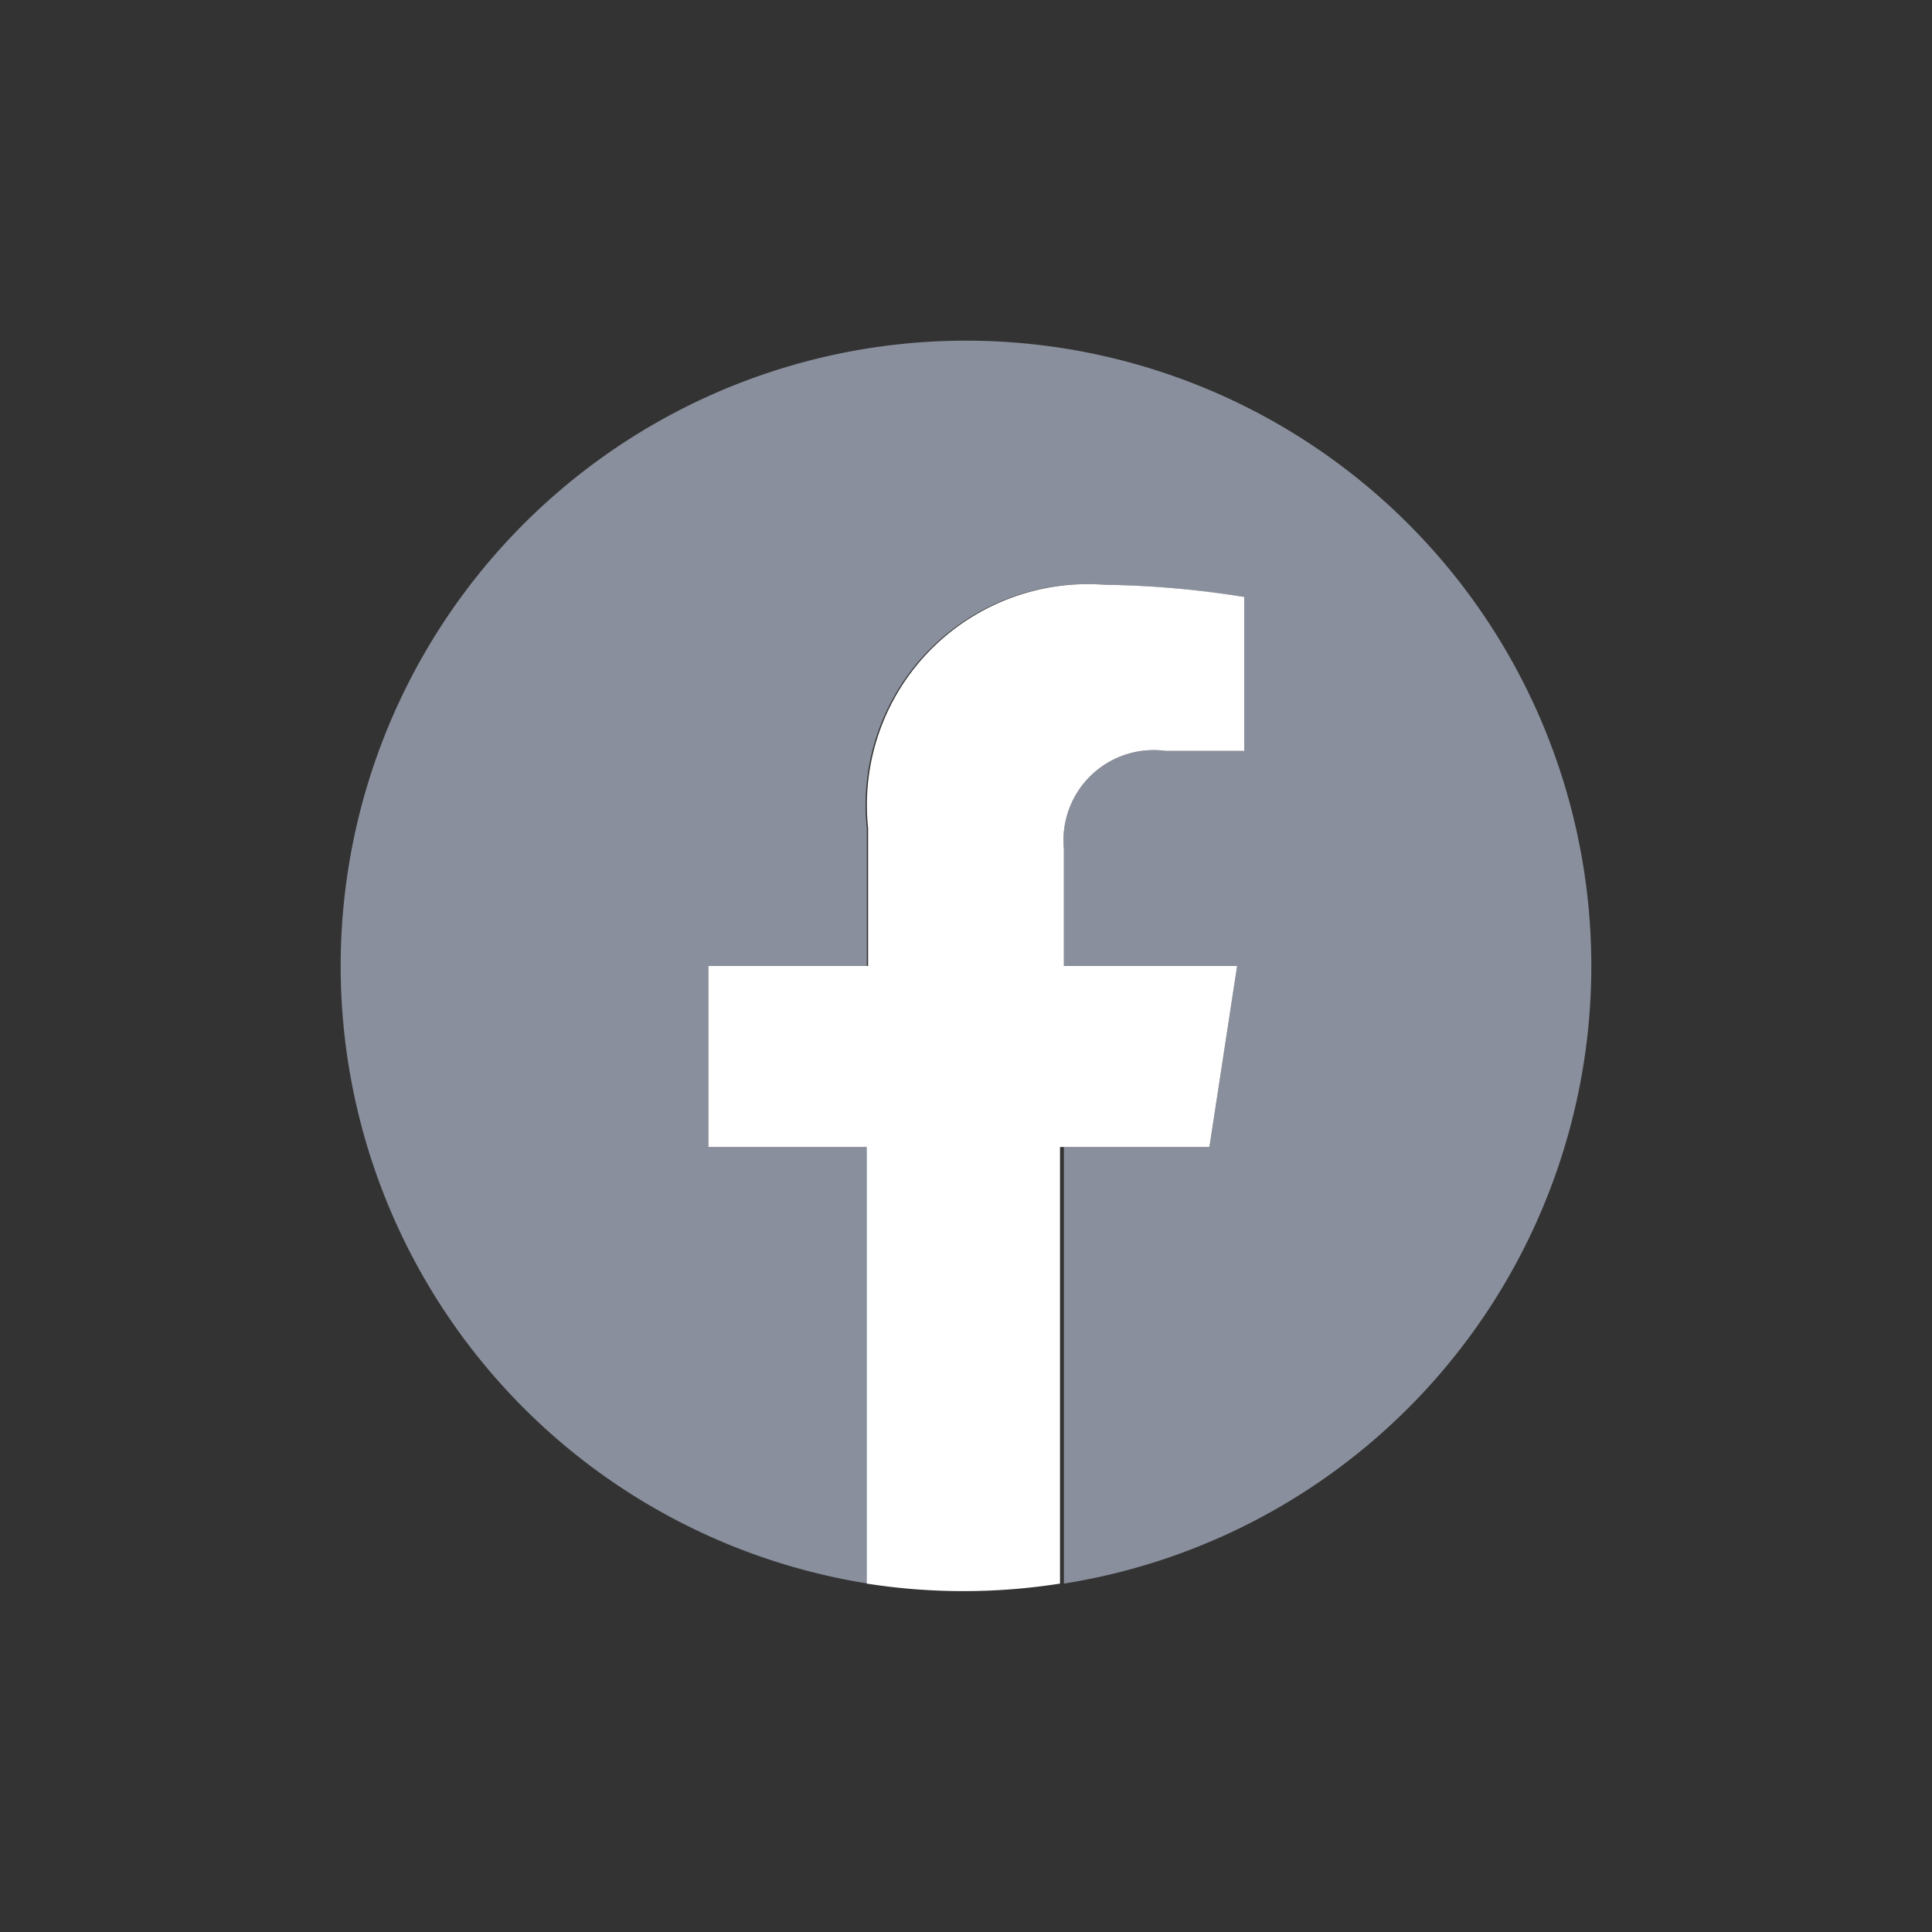
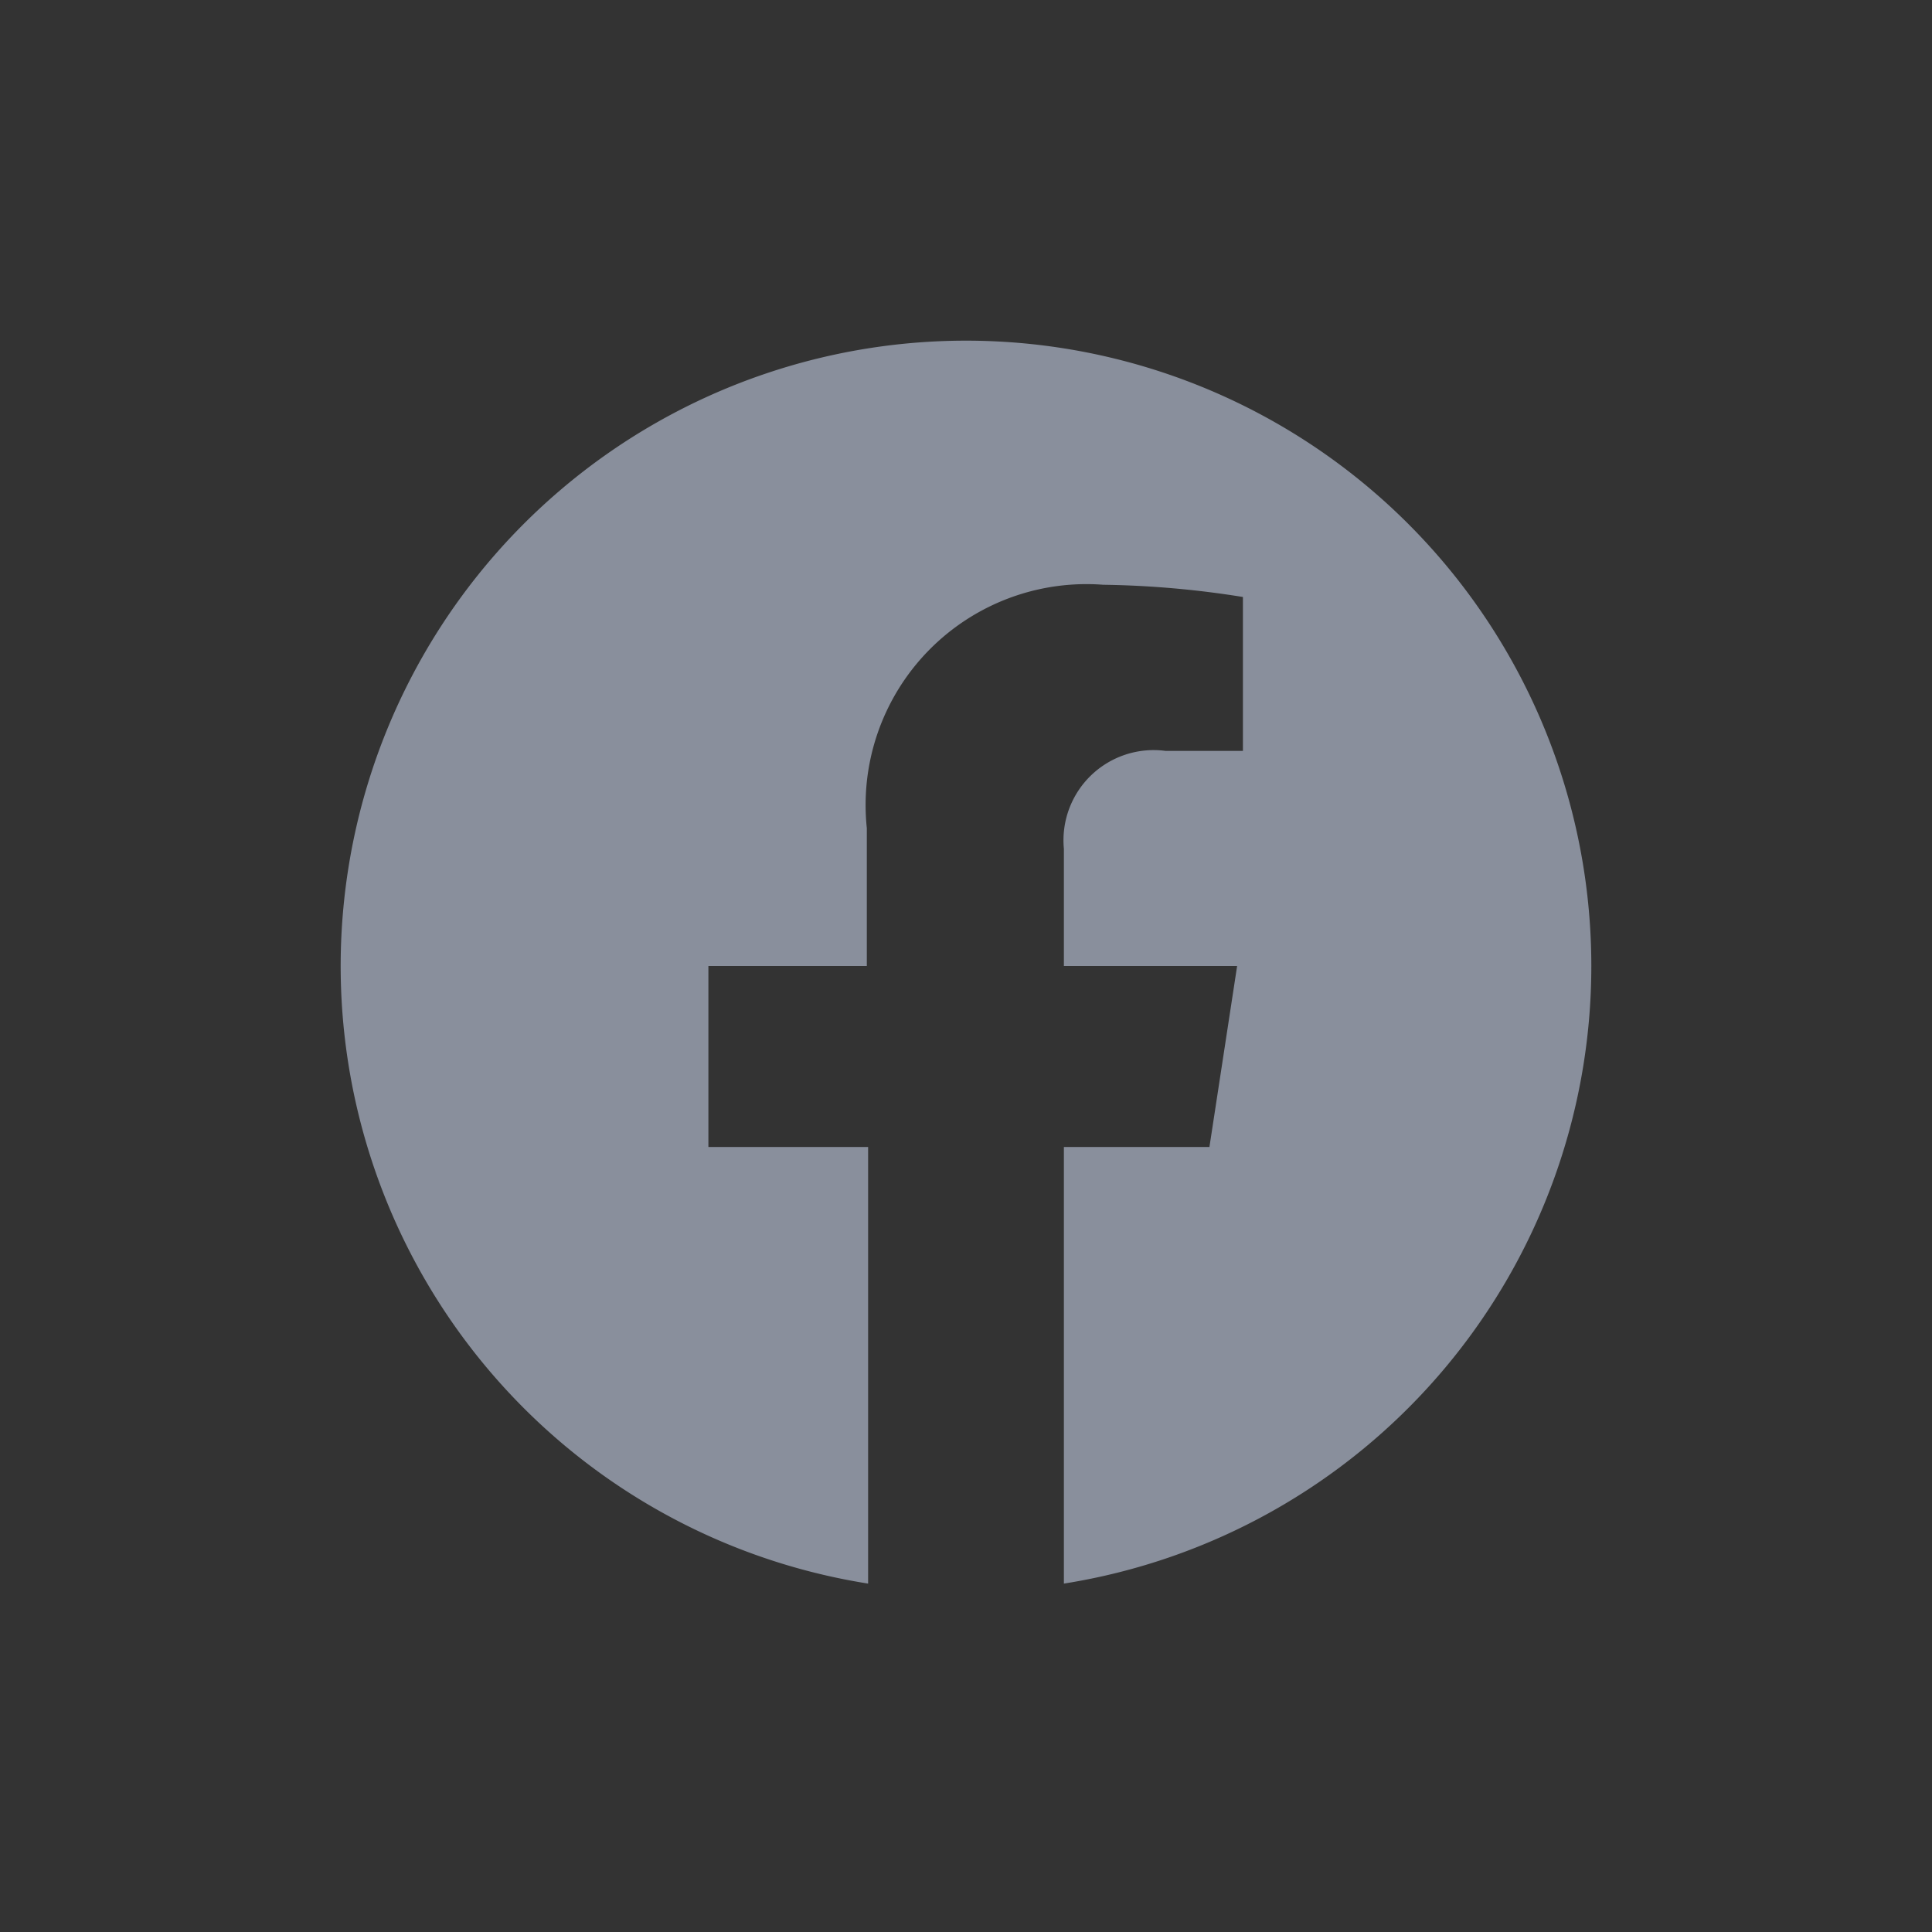
<svg xmlns="http://www.w3.org/2000/svg" id="Layer_1" data-name="Layer 1" viewBox="0 0 30 30">
  <rect x="0" y="0" width="30" height="30" fill="#333333" stroke="none" />
  <defs>
    <style>.cls-1{fill:#898f9c;}.cls-2{fill:#fff;}</style>
  </defs>
  <title>FB-30x30</title>
  <path class="cls-1" d="M24.71,15a9.71,9.71,0,1,0-11.23,9.59V17.81H11V15h2.46V12.86a3.43,3.43,0,0,1,3.67-3.78,14.87,14.87,0,0,1,2.17.19v2.39H18.1a1.4,1.4,0,0,0-1.58,1.52V15h2.69l-.43,2.81H16.52v6.78A9.71,9.71,0,0,0,24.71,15Z" />
-   <path class="cls-2" d="M18.78,17.81,19.21,15H16.52V13.18a1.4,1.4,0,0,1,1.58-1.52h1.22V9.27a14.87,14.87,0,0,0-2.17-.19,3.43,3.43,0,0,0-3.67,3.78V15H11v2.81h2.46v6.78a9.69,9.69,0,0,0,3,0V17.81Z" />
</svg>